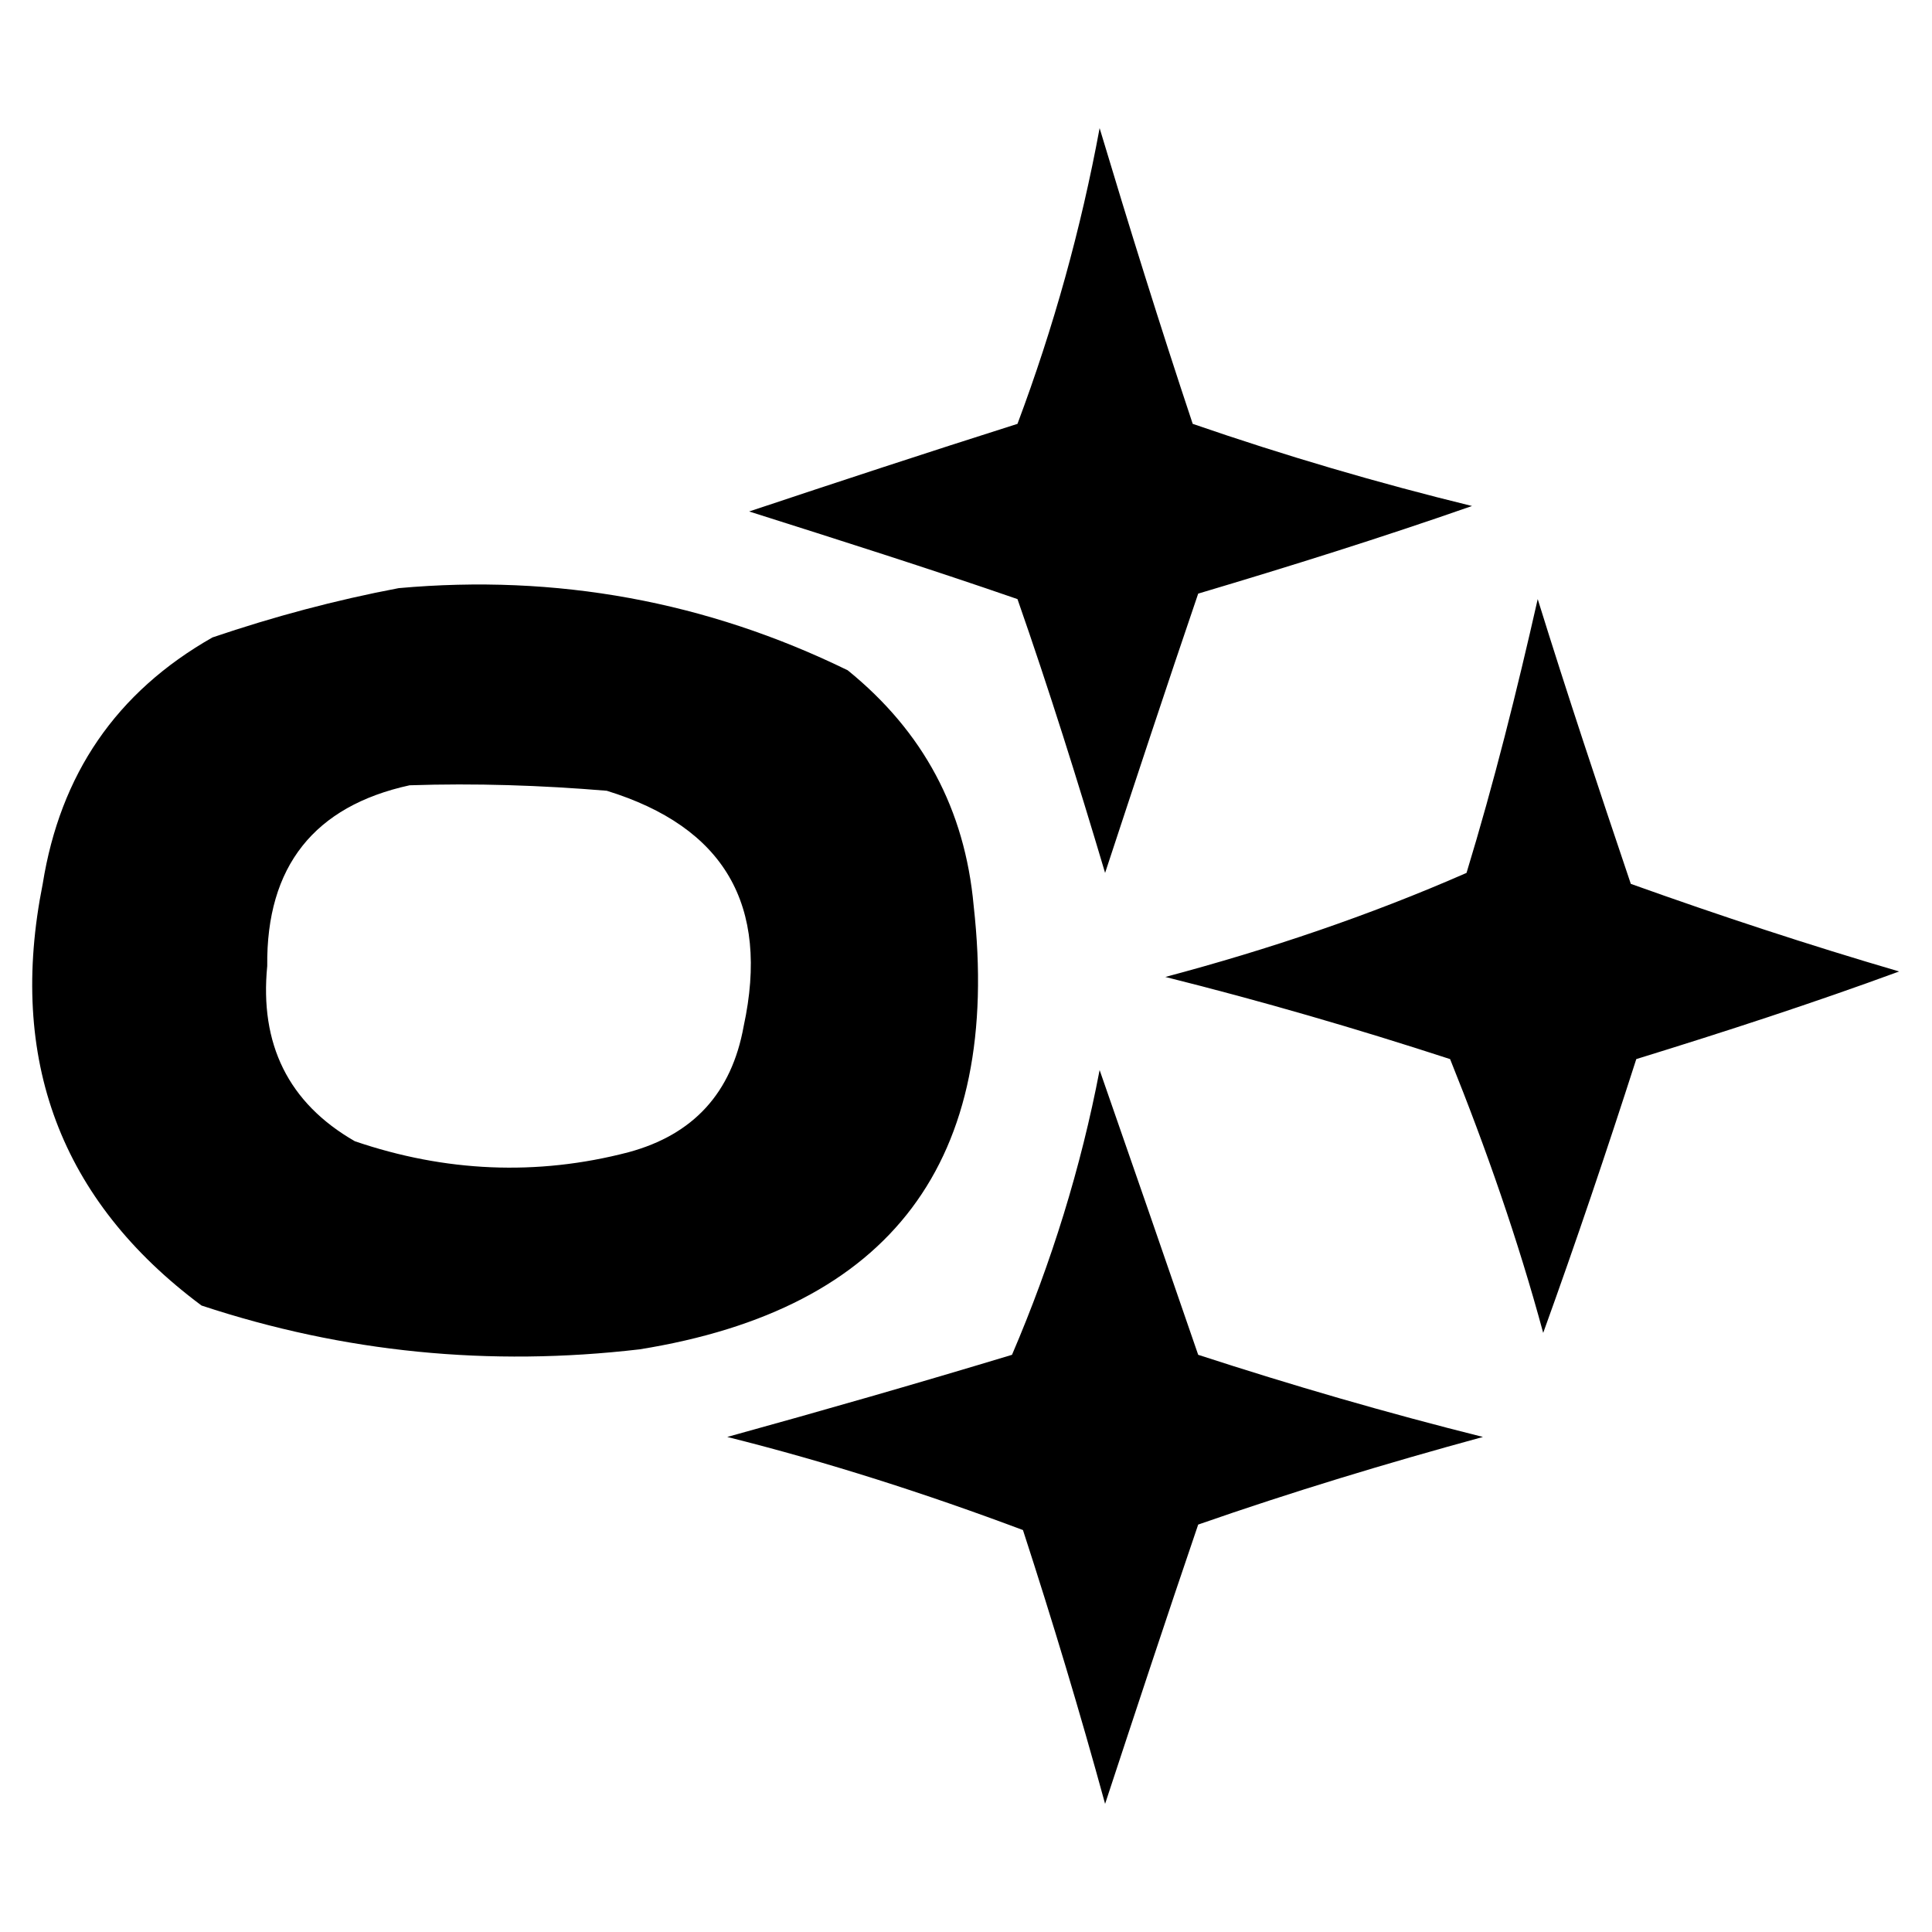
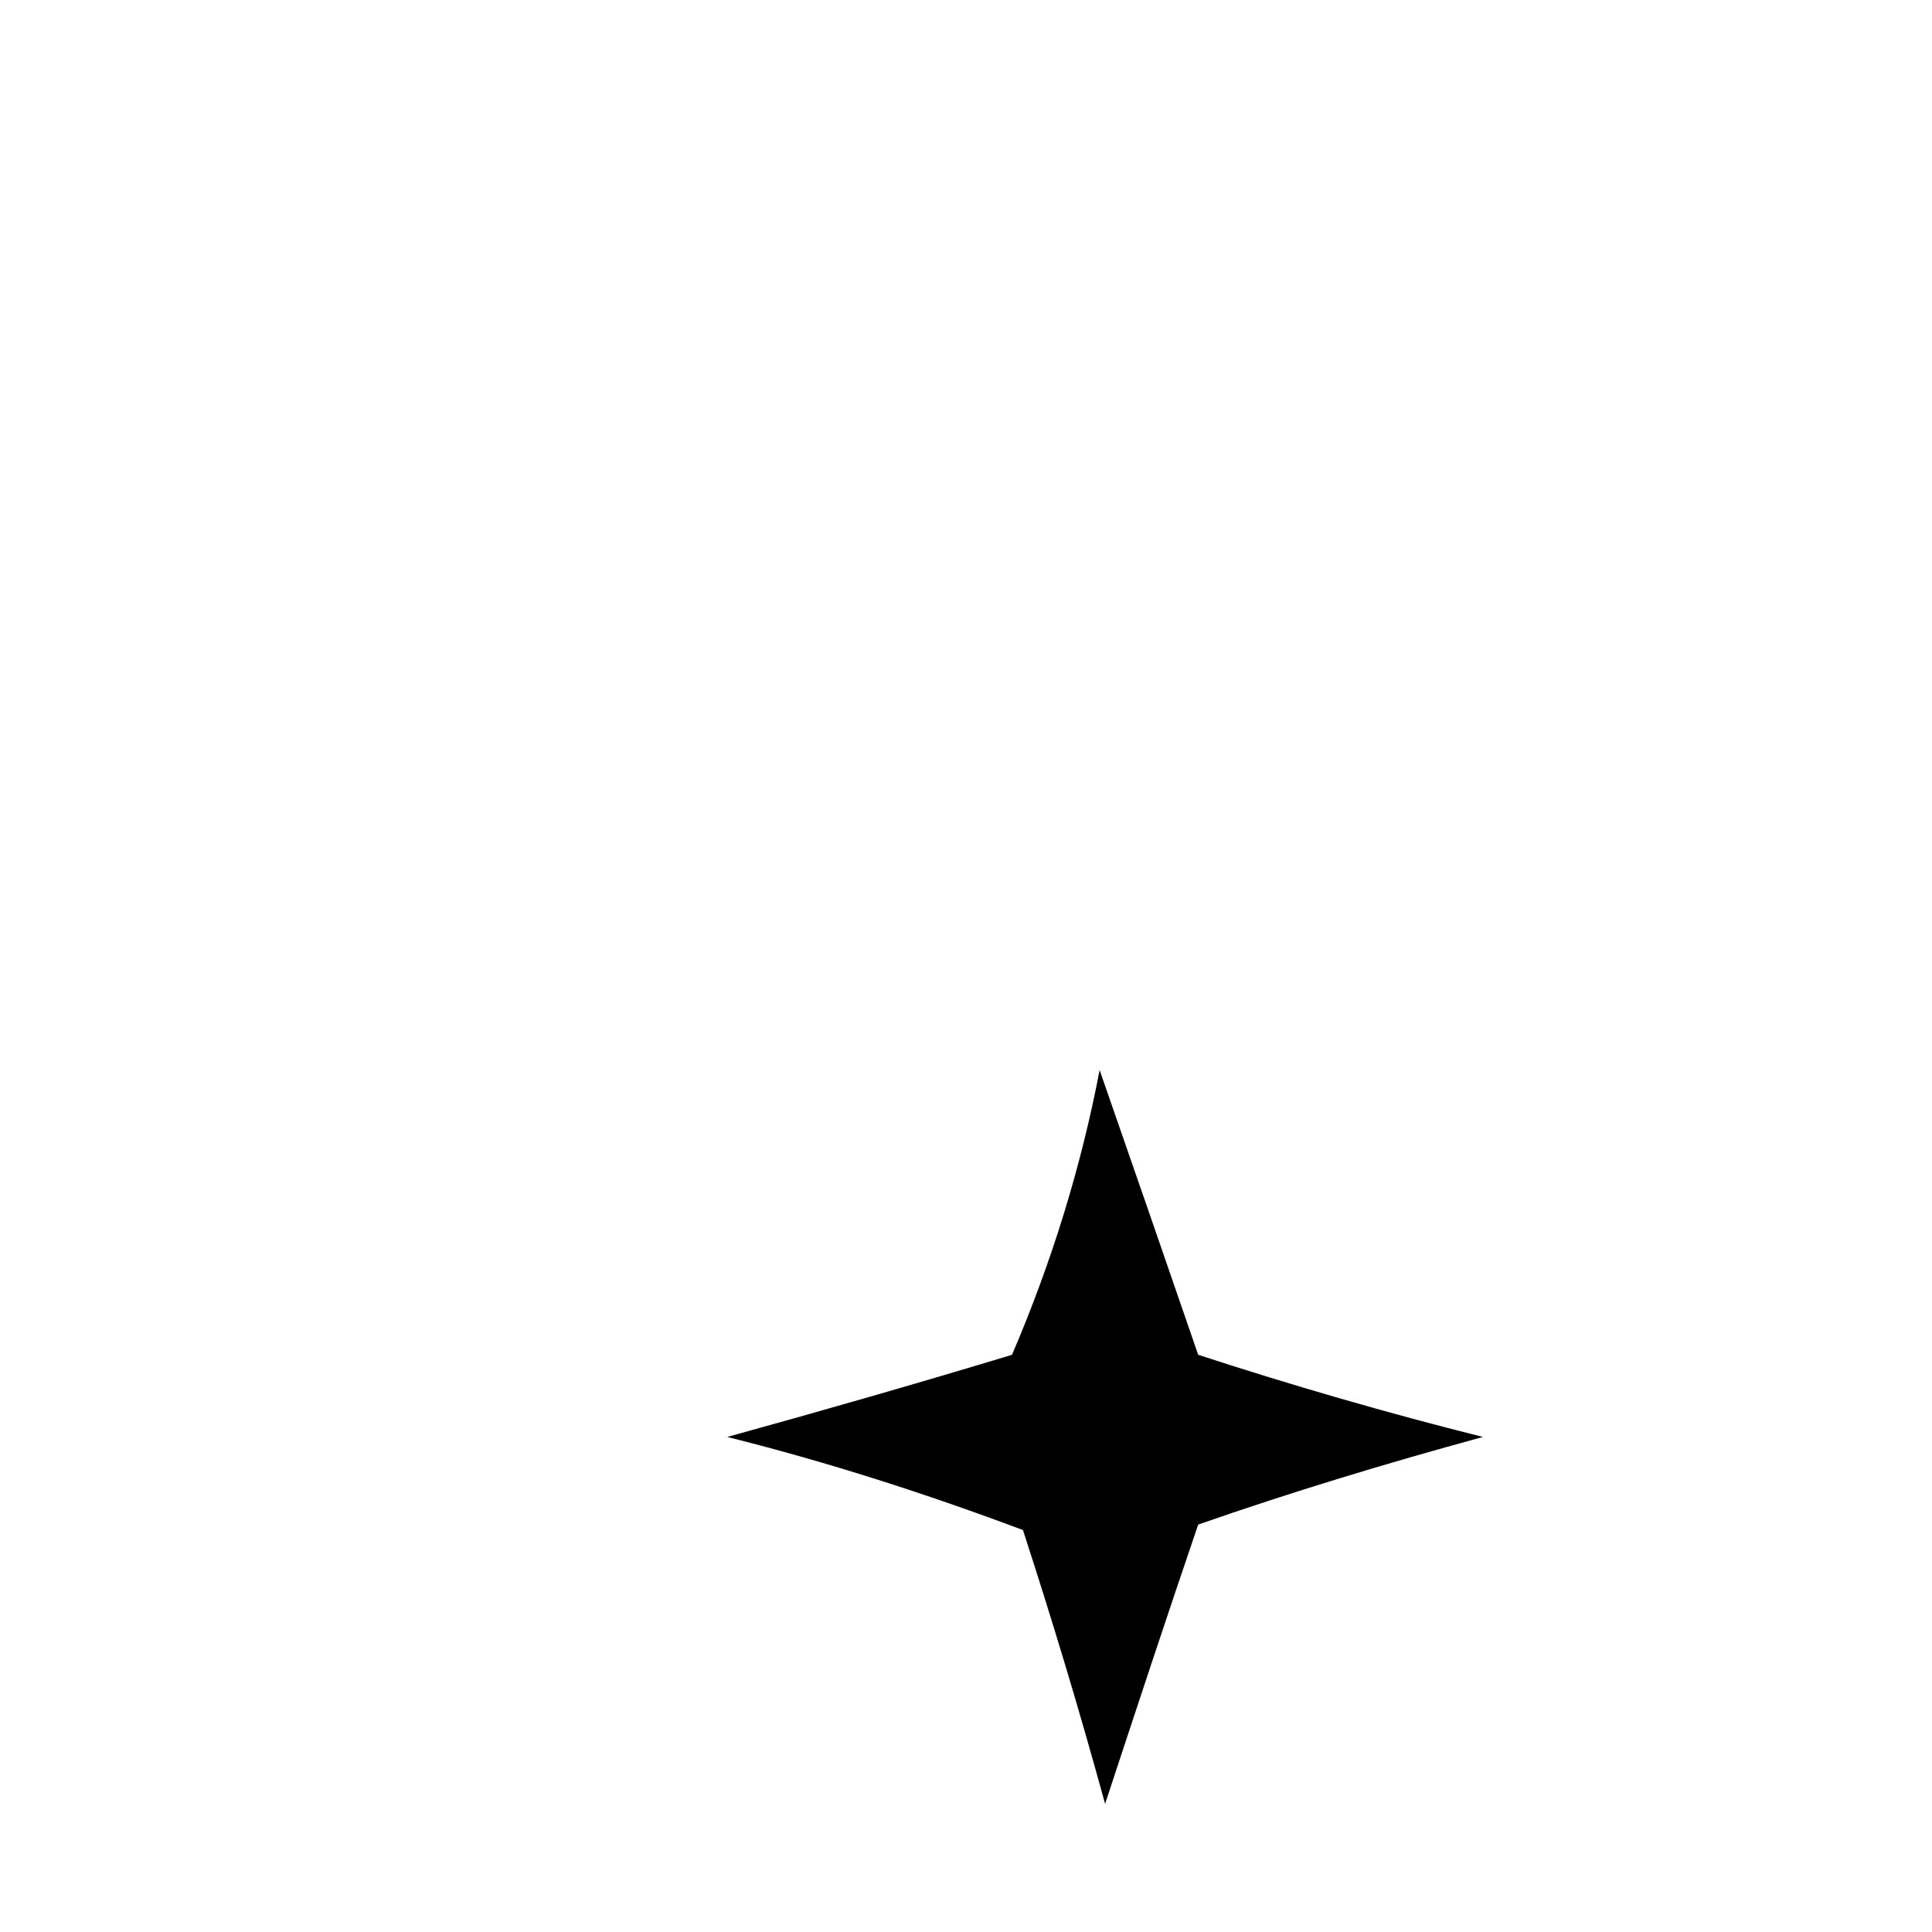
<svg xmlns="http://www.w3.org/2000/svg" viewBox="0 0 176.4 176.4" style="enable-background:new 0 0 176.4 176.4" xml:space="preserve">
-   <path d="M77.4 61.2c-12.9-6.3-26.6-8.8-41-7.5-5.8 1.1-11.4 2.6-17 4.5-8.8 5-13.9 12.5-15.5 22.5-3.2 16 1.6 28.9 14.5 38.5 13 4.3 26.3 5.6 40 4 23-3.7 33.1-17.2 30.5-40.5-.8-8.8-4.6-15.9-11.5-21.5zm-9.5 32.5c-1.1 6.1-4.6 9.9-10.5 11.5-8.4 2.2-16.8 1.8-25-1-6.1-3.5-8.7-8.9-8-16-.1-9.1 4.3-14.6 13-16.5 6-.2 12 0 18 .5 10.7 3.3 14.9 10.4 12.5 21.5zm66.5-47.5c-8.6-2.1-17.1-4.6-25.5-7.5-3-9-5.8-18-8.5-27-1.7 9.2-4.2 18.2-7.5 27-8.2 2.6-16.4 5.3-24.5 8 8.2 2.6 16.4 5.2 24.5 8 2.9 8.3 5.5 16.6 8 25 2.8-8.5 5.6-17 8.5-25.5 8.4-2.5 16.7-5.1 25-8zm14.5 34.5c-2.9-8.6-5.8-17.3-8.5-26-1.9 8.4-4 16.8-6.5 25-8.9 3.9-18.1 7-27.5 9.5 8.8 2.2 17.4 4.7 26 7.5 3.3 8.2 6.2 16.5 8.5 25 3-8.3 5.8-16.6 8.5-25 8.1-2.5 16.1-5.1 24-8-8.2-2.4-16.4-5.1-24.5-8z" />
  <path d="M100.4 97.7c3 8.6 6 17.3 9 26 8.6 2.8 17.2 5.3 26 7.5-8.8 2.4-17.4 5-26 8-2.9 8.5-5.7 17-8.5 25.5-2.3-8.4-4.8-16.7-7.5-25-8.8-3.3-17.8-6.2-27-8.5 8.7-2.4 17.4-4.9 26-7.5 3.6-8.4 6.3-17.1 8-26z" style="fill-rule:evenodd;clip-rule:evenodd" />
</svg>